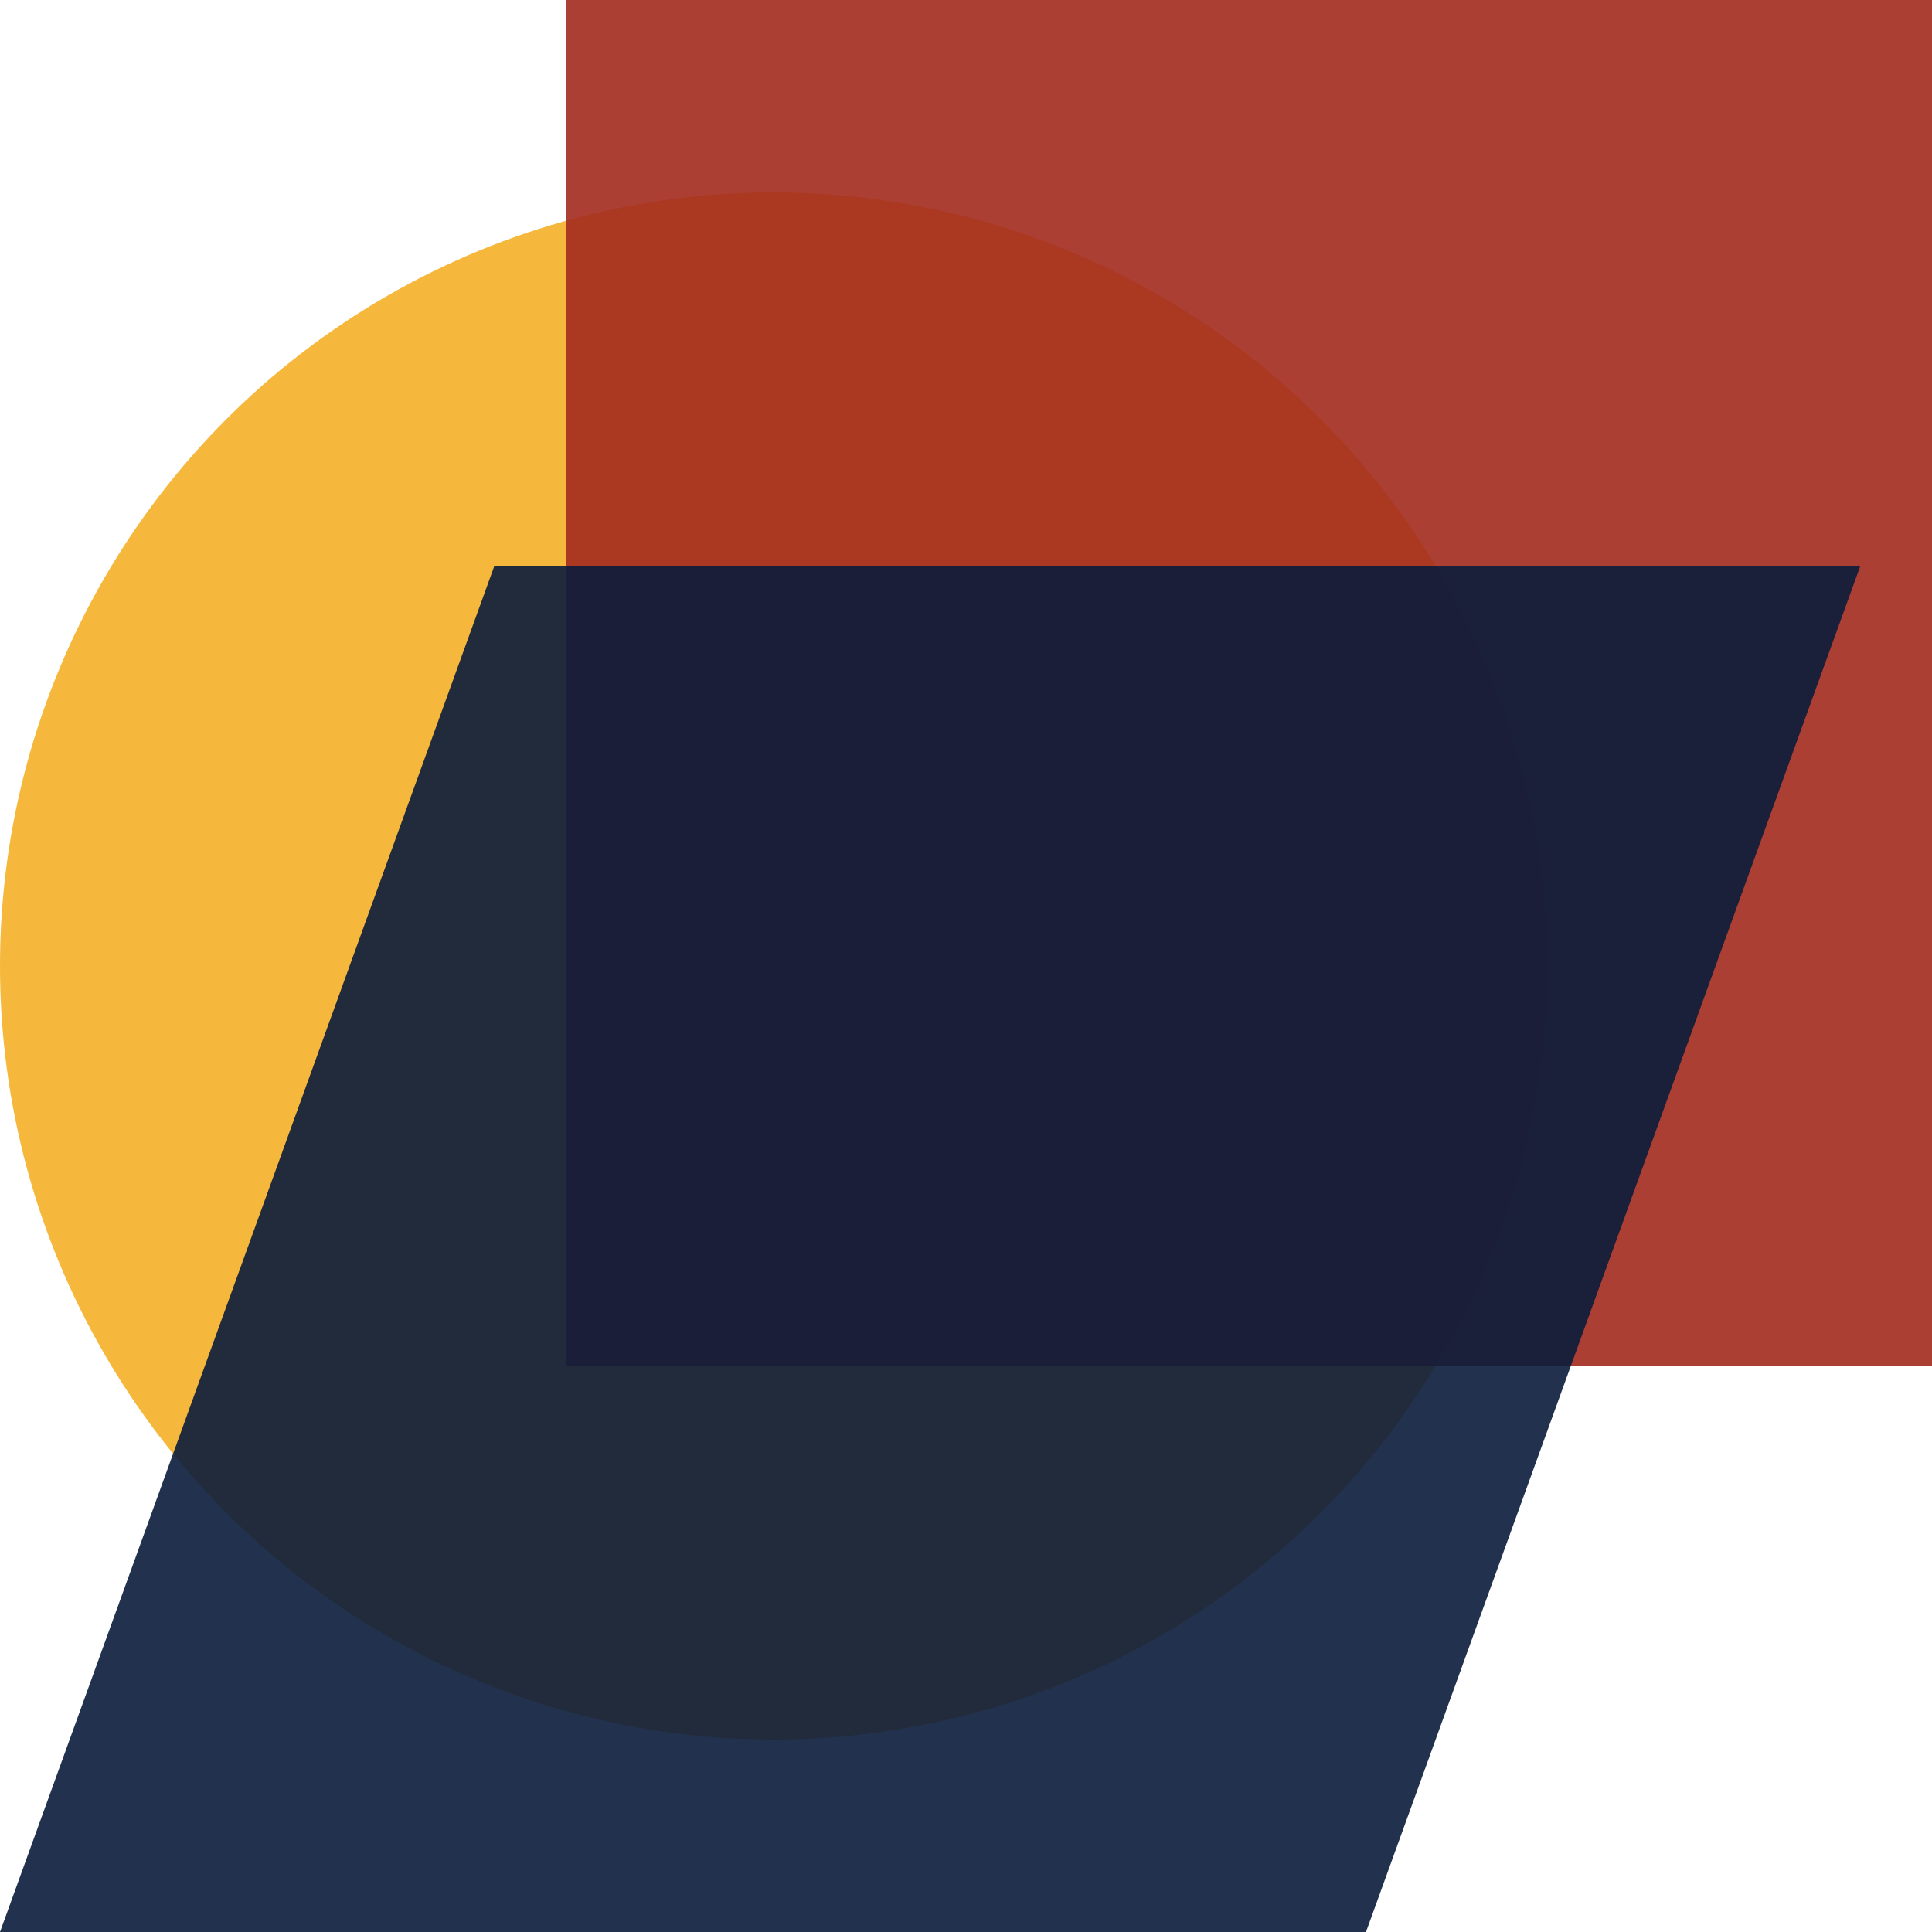
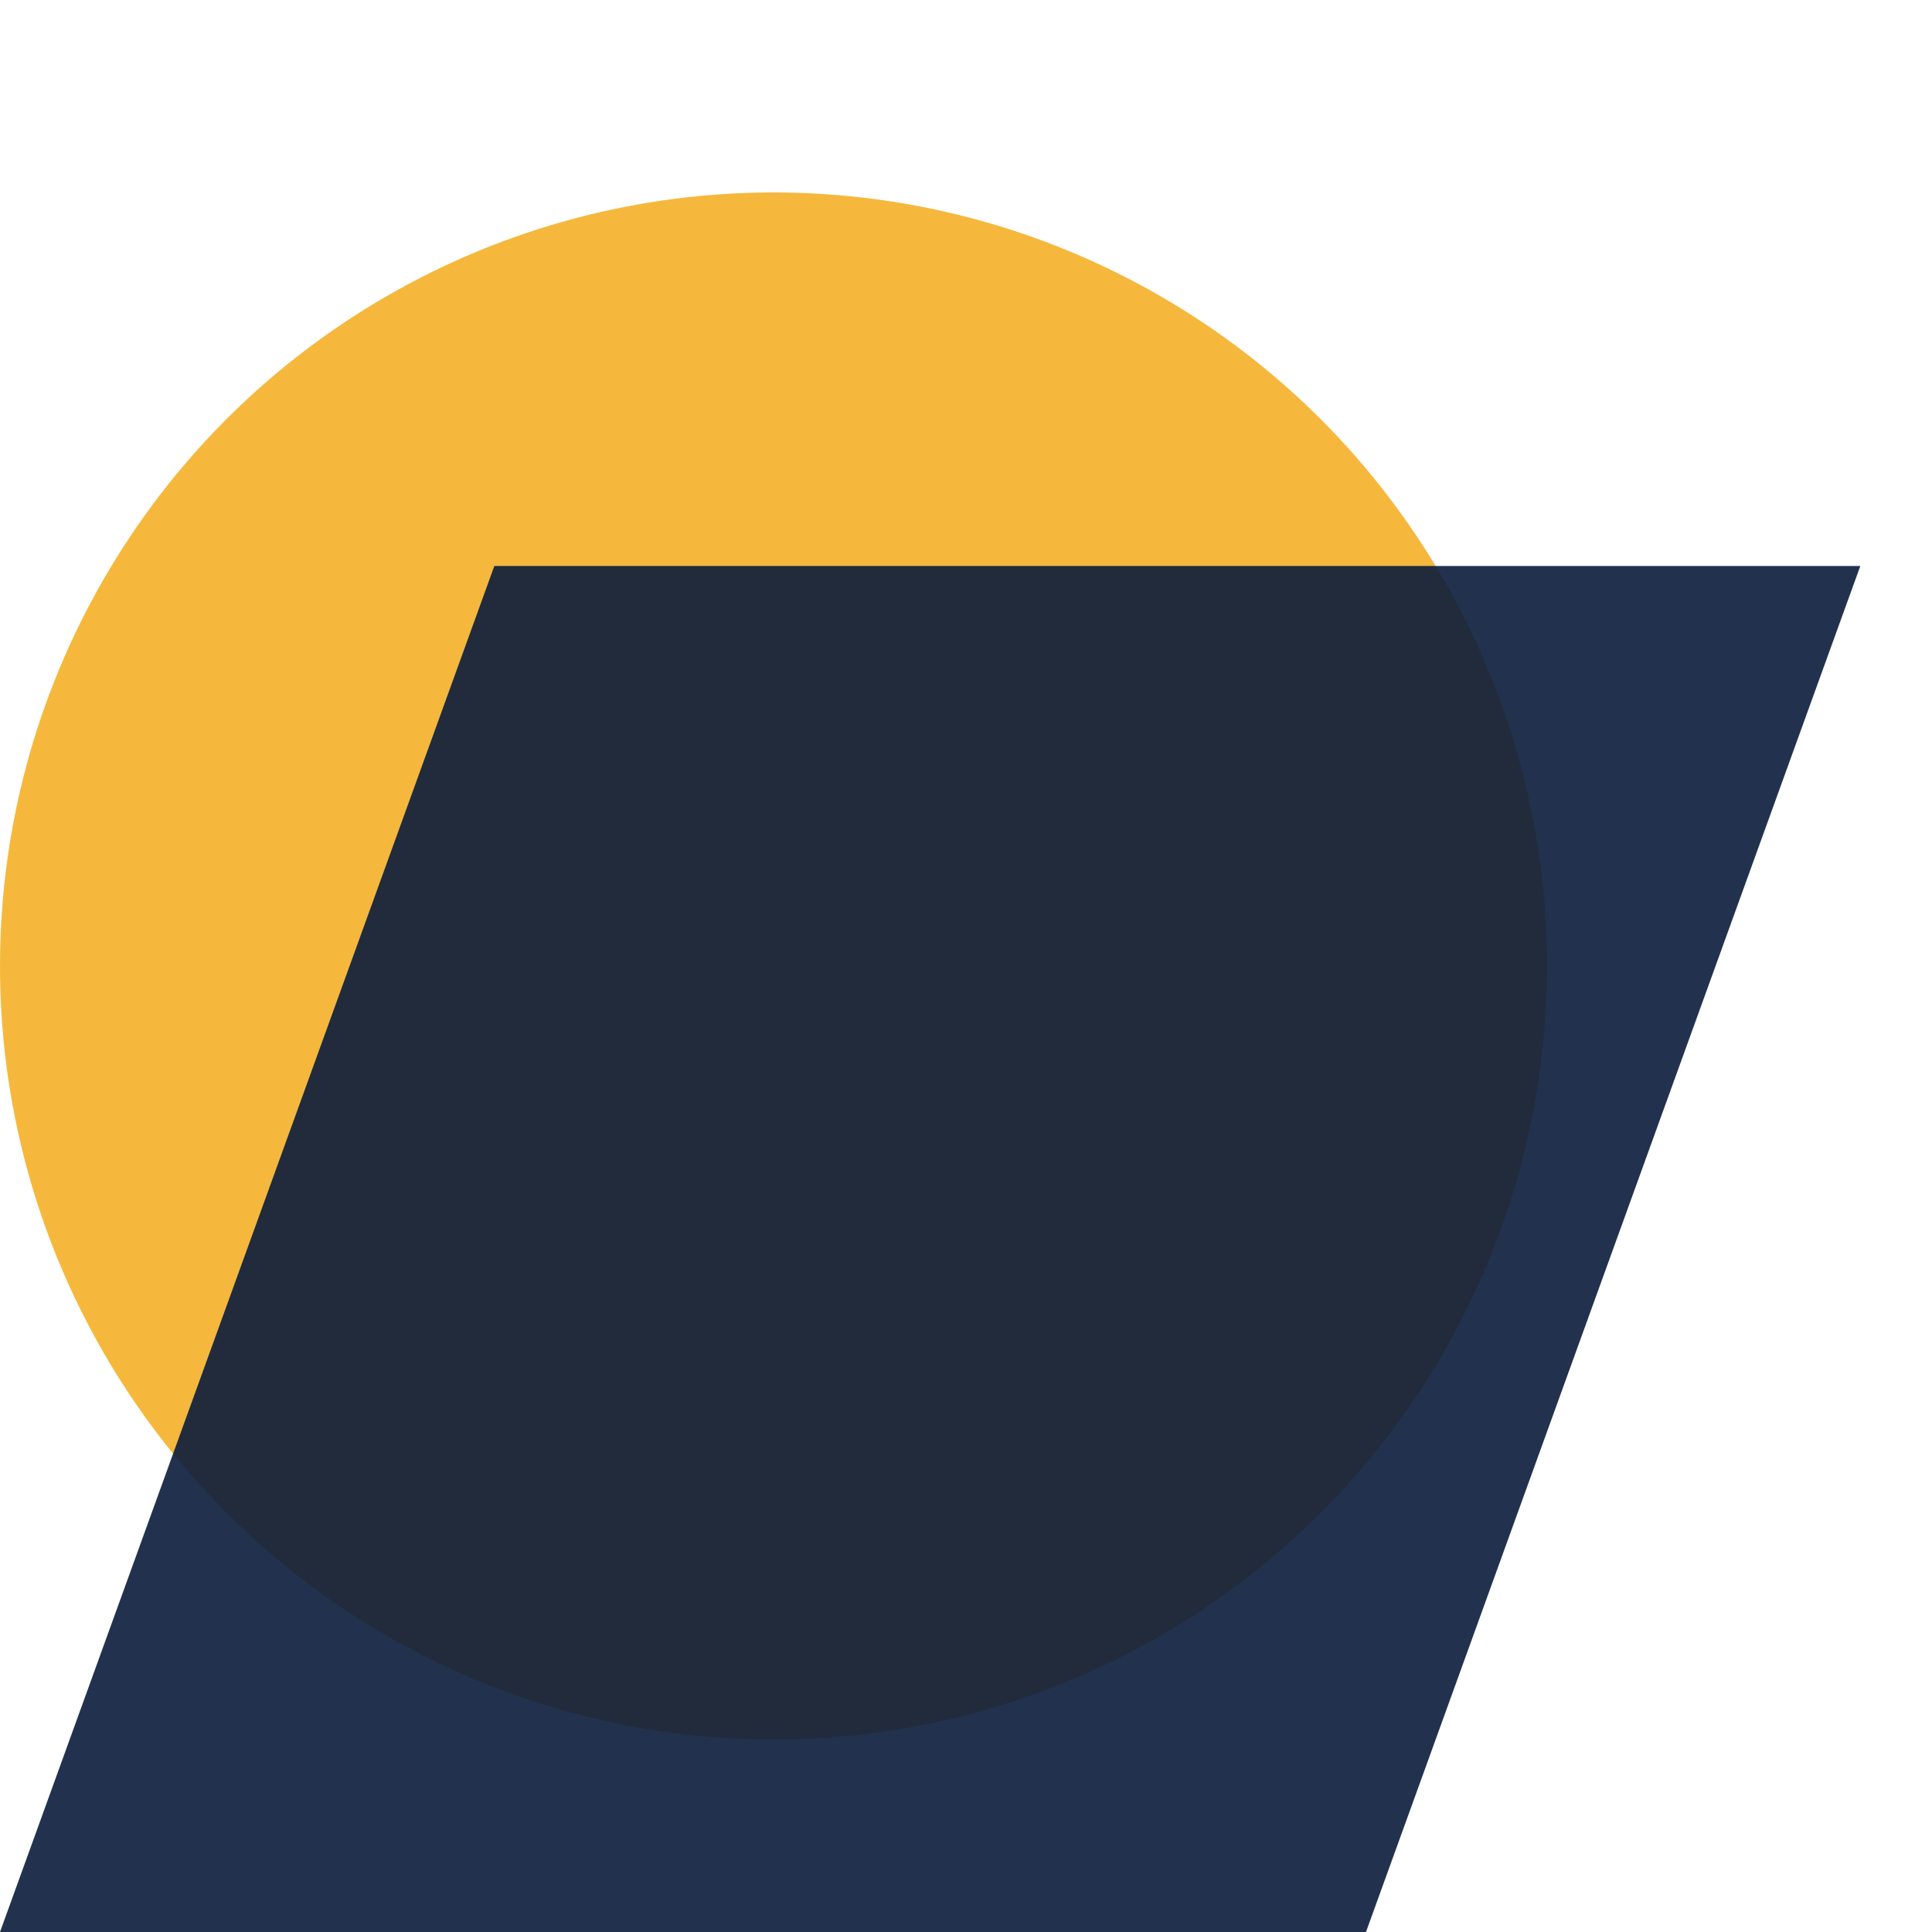
<svg xmlns="http://www.w3.org/2000/svg" width="512" height="512" viewBox="0 0 512 512" fill="none">
  <circle cx="205" cy="256" r="205" fill="#F4B128" fill-opacity="0.9" />
-   <rect x="150" y="0" width="362" height="362" fill="#A32B1D" fill-opacity="0.9" />
  <path d="M0 512 L362 512 L493 150 L131 150 Z" fill="#0B1C3B" fill-opacity="0.9" />
</svg>